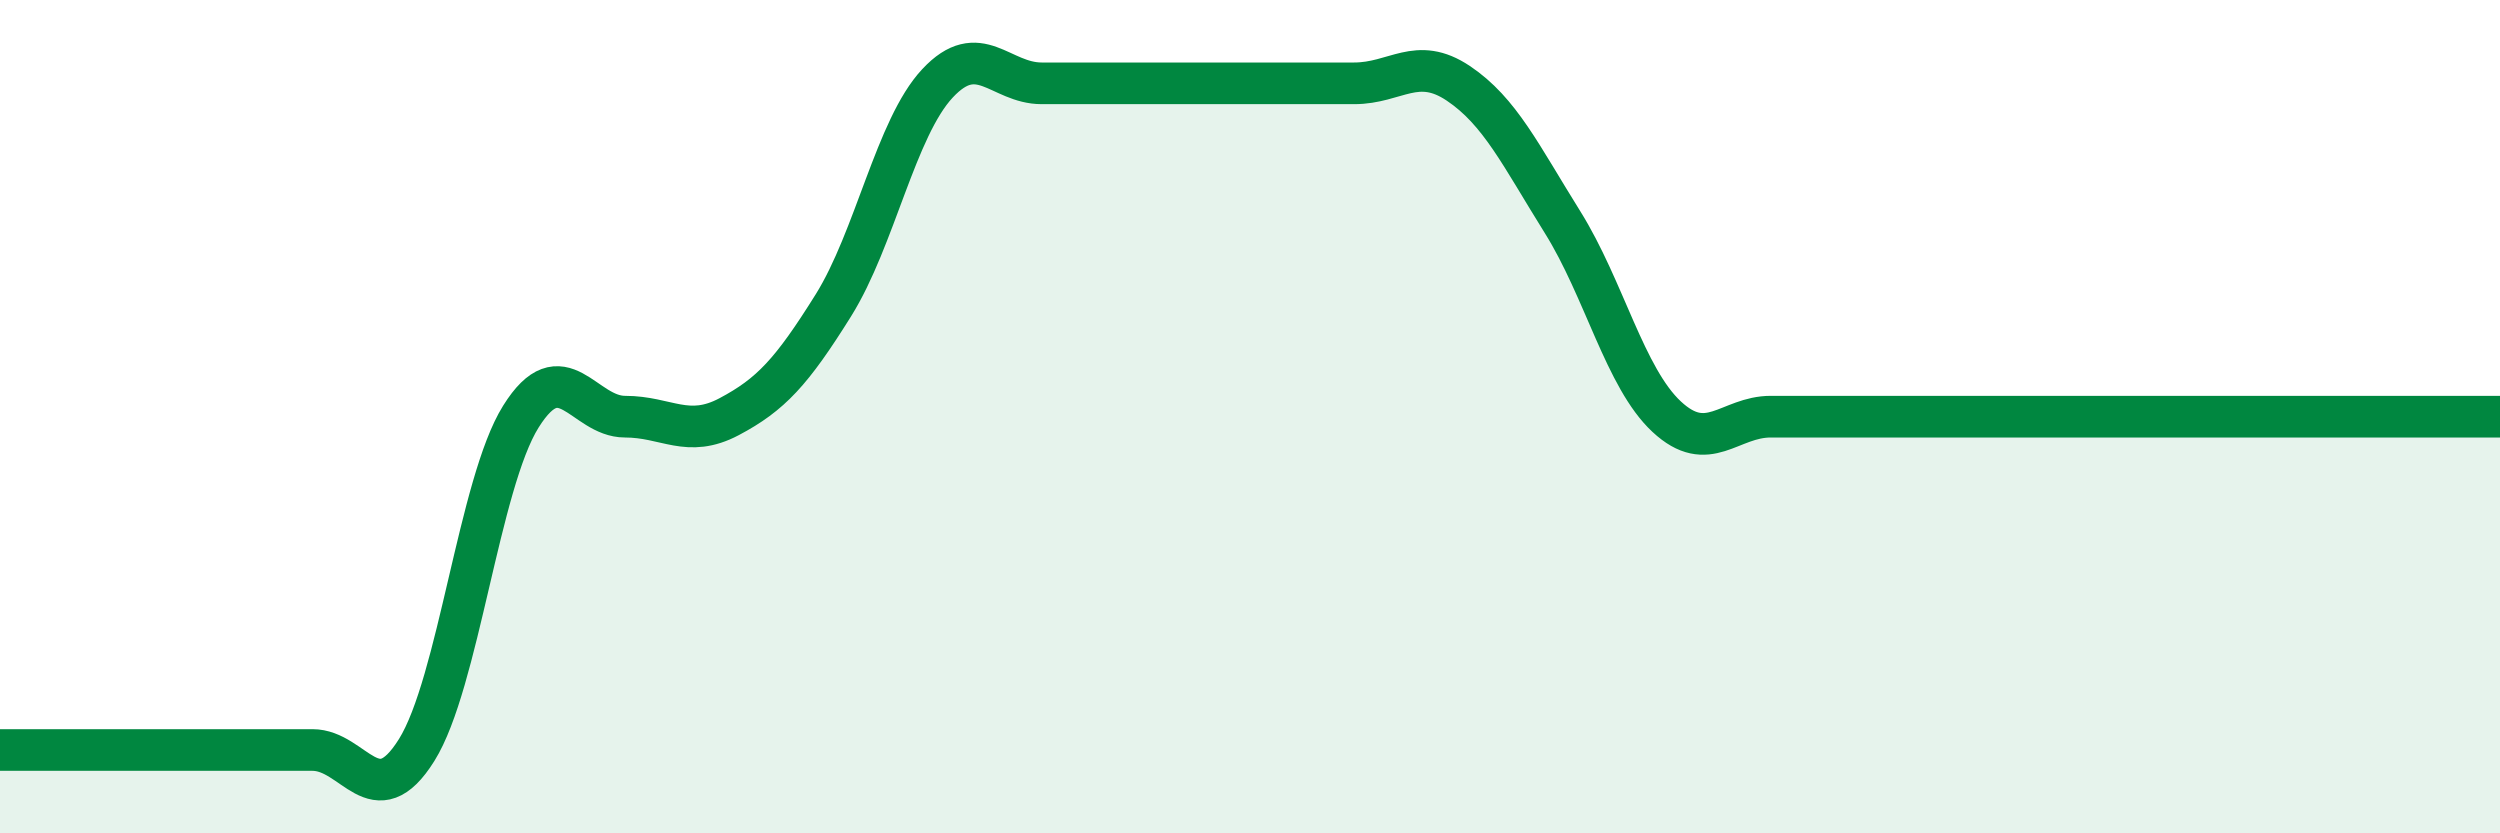
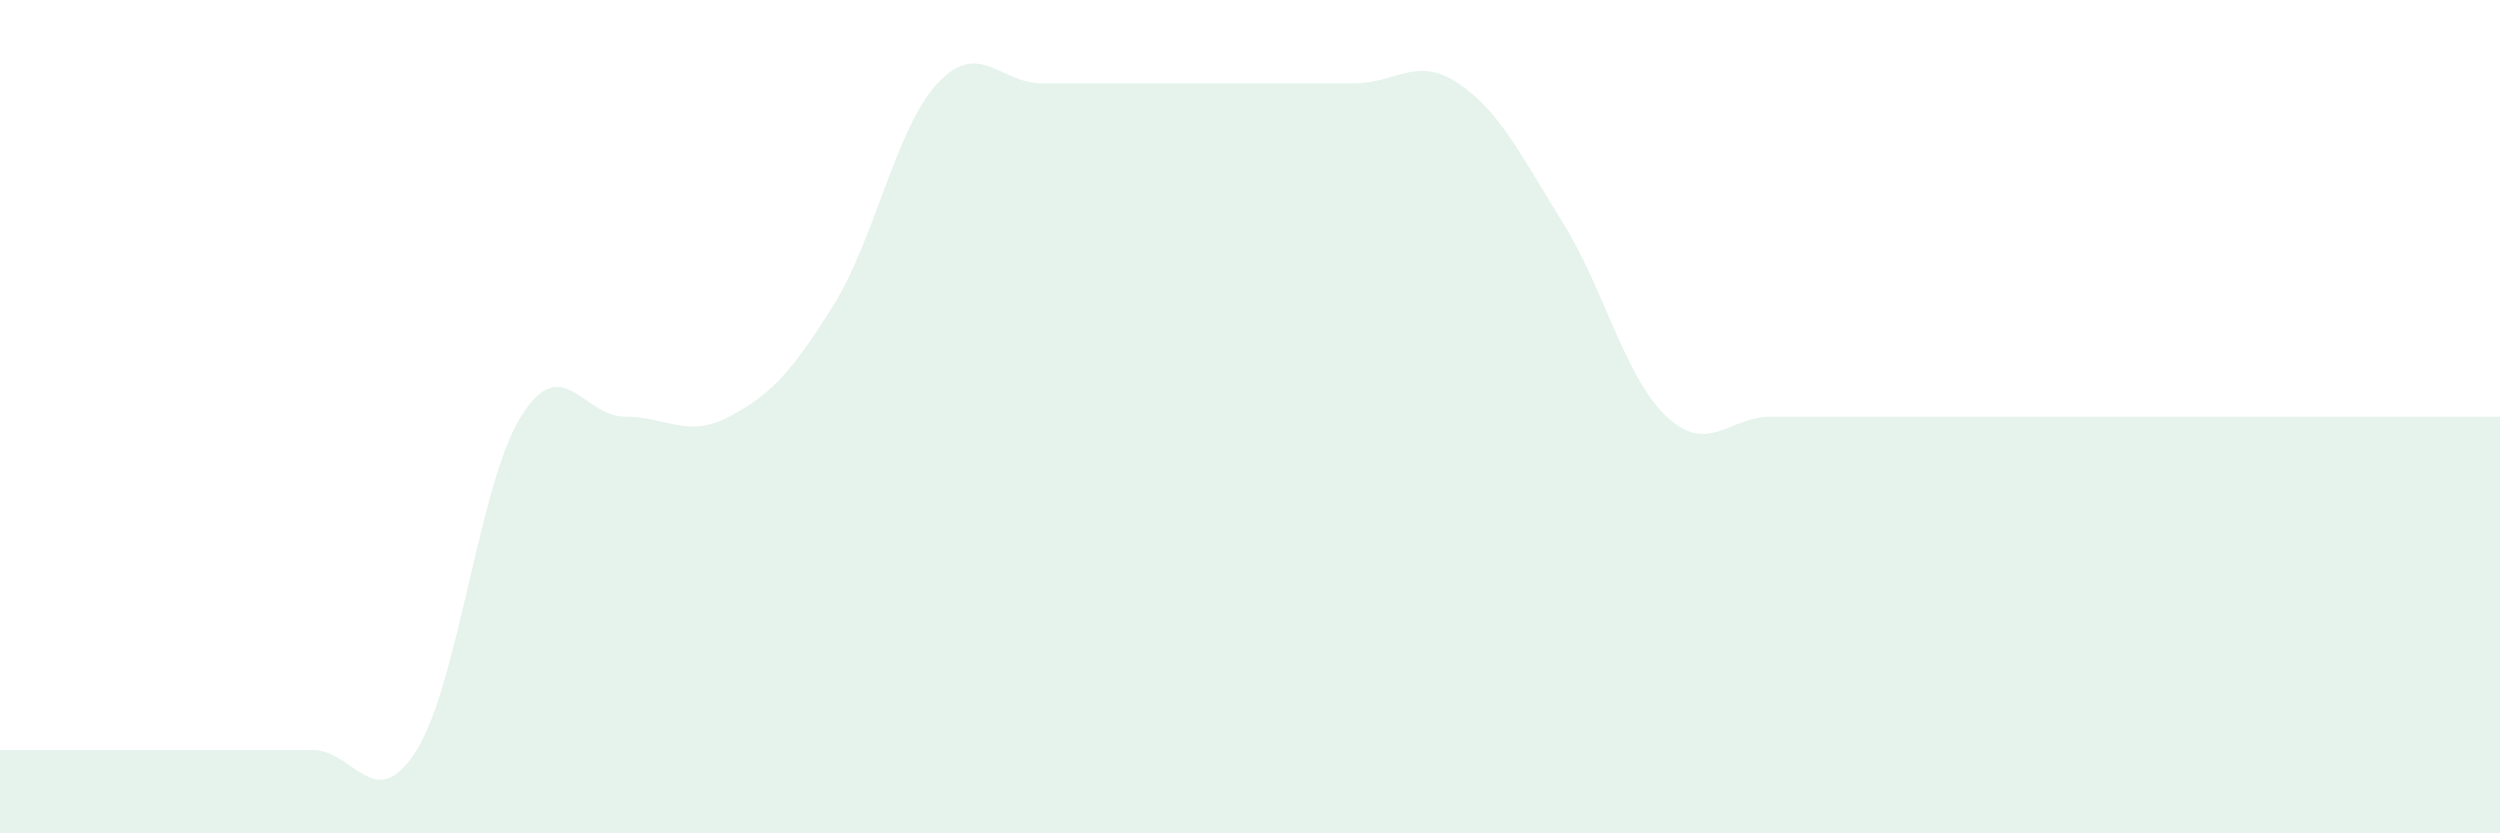
<svg xmlns="http://www.w3.org/2000/svg" width="60" height="20" viewBox="0 0 60 20">
  <path d="M 0,18 C 0.5,18 1.5,18 2.5,18 C 3.5,18 4,18 5,18 C 6,18 6.5,18 7.5,18 C 8.5,18 9,19.6 10,18 C 11,16.4 11.5,11.6 12.5,10 C 13.5,8.4 14,10 15,10 C 16,10 16.5,10.53 17.5,10 C 18.5,9.47 19,8.93 20,7.33 C 21,5.73 21.5,3.07 22.5,2 C 23.5,0.93 24,2 25,2 C 26,2 26.5,2 27.5,2 C 28.5,2 29,2 30,2 C 31,2 31.5,2 32.5,2 C 33.5,2 34,1.33 35,2 C 36,2.67 36.5,3.73 37.5,5.33 C 38.5,6.93 39,9.07 40,10 C 41,10.93 41.5,10 42.5,10 C 43.5,10 44,10 45,10 C 46,10 46.5,10 47.5,10 C 48.5,10 49,10 50,10 C 51,10 51.5,10 52.5,10 C 53.5,10 53.5,10 55,10 C 56.5,10 59,10 60,10L60 20L0 20Z" fill="#008740" opacity="0.1" stroke-linecap="round" stroke-linejoin="round" />
-   <path d="M 0,18 C 0.5,18 1.5,18 2.5,18 C 3.5,18 4,18 5,18 C 6,18 6.5,18 7.5,18 C 8.5,18 9,19.6 10,18 C 11,16.4 11.5,11.6 12.5,10 C 13.5,8.4 14,10 15,10 C 16,10 16.5,10.53 17.5,10 C 18.5,9.47 19,8.93 20,7.33 C 21,5.73 21.5,3.07 22.5,2 C 23.5,0.93 24,2 25,2 C 26,2 26.5,2 27.5,2 C 28.5,2 29,2 30,2 C 31,2 31.5,2 32.5,2 C 33.5,2 34,1.33 35,2 C 36,2.67 36.5,3.73 37.5,5.33 C 38.5,6.93 39,9.07 40,10 C 41,10.93 41.5,10 42.5,10 C 43.5,10 44,10 45,10 C 46,10 46.5,10 47.5,10 C 48.5,10 49,10 50,10 C 51,10 51.5,10 52.5,10 C 53.5,10 53.5,10 55,10 C 56.5,10 59,10 60,10" stroke="#008740" stroke-width="1" fill="none" stroke-linecap="round" stroke-linejoin="round" />
</svg>